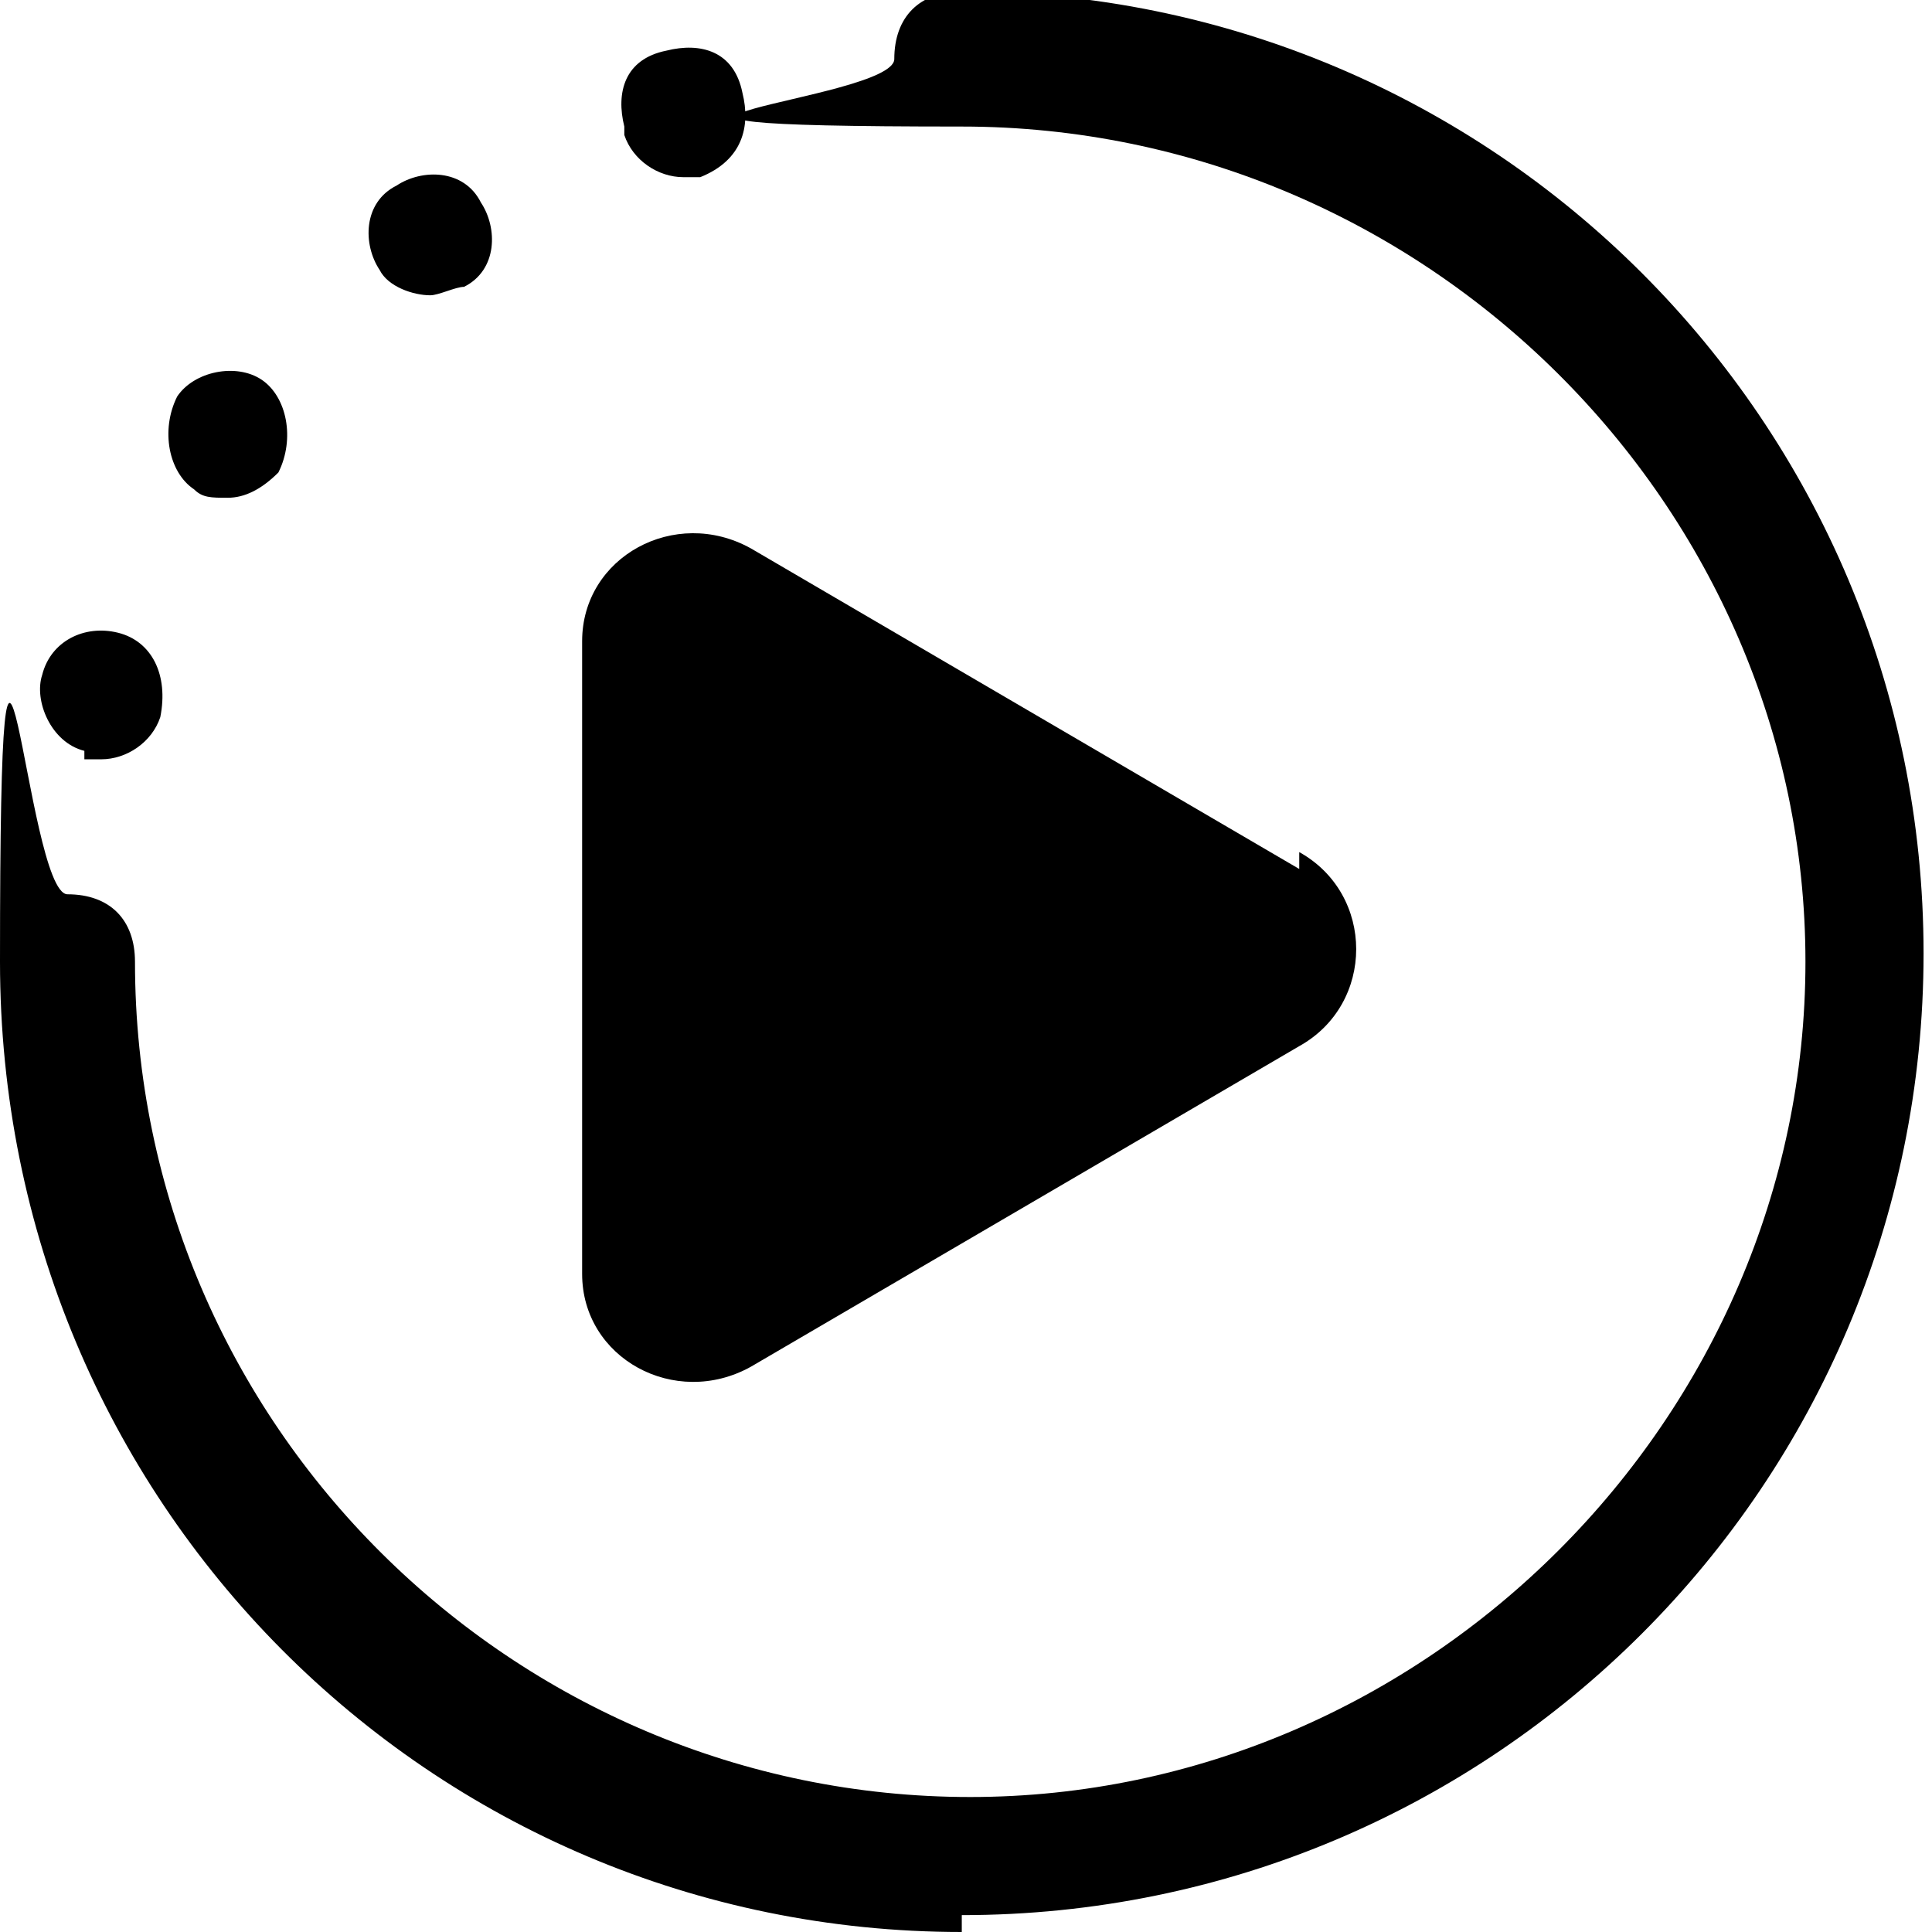
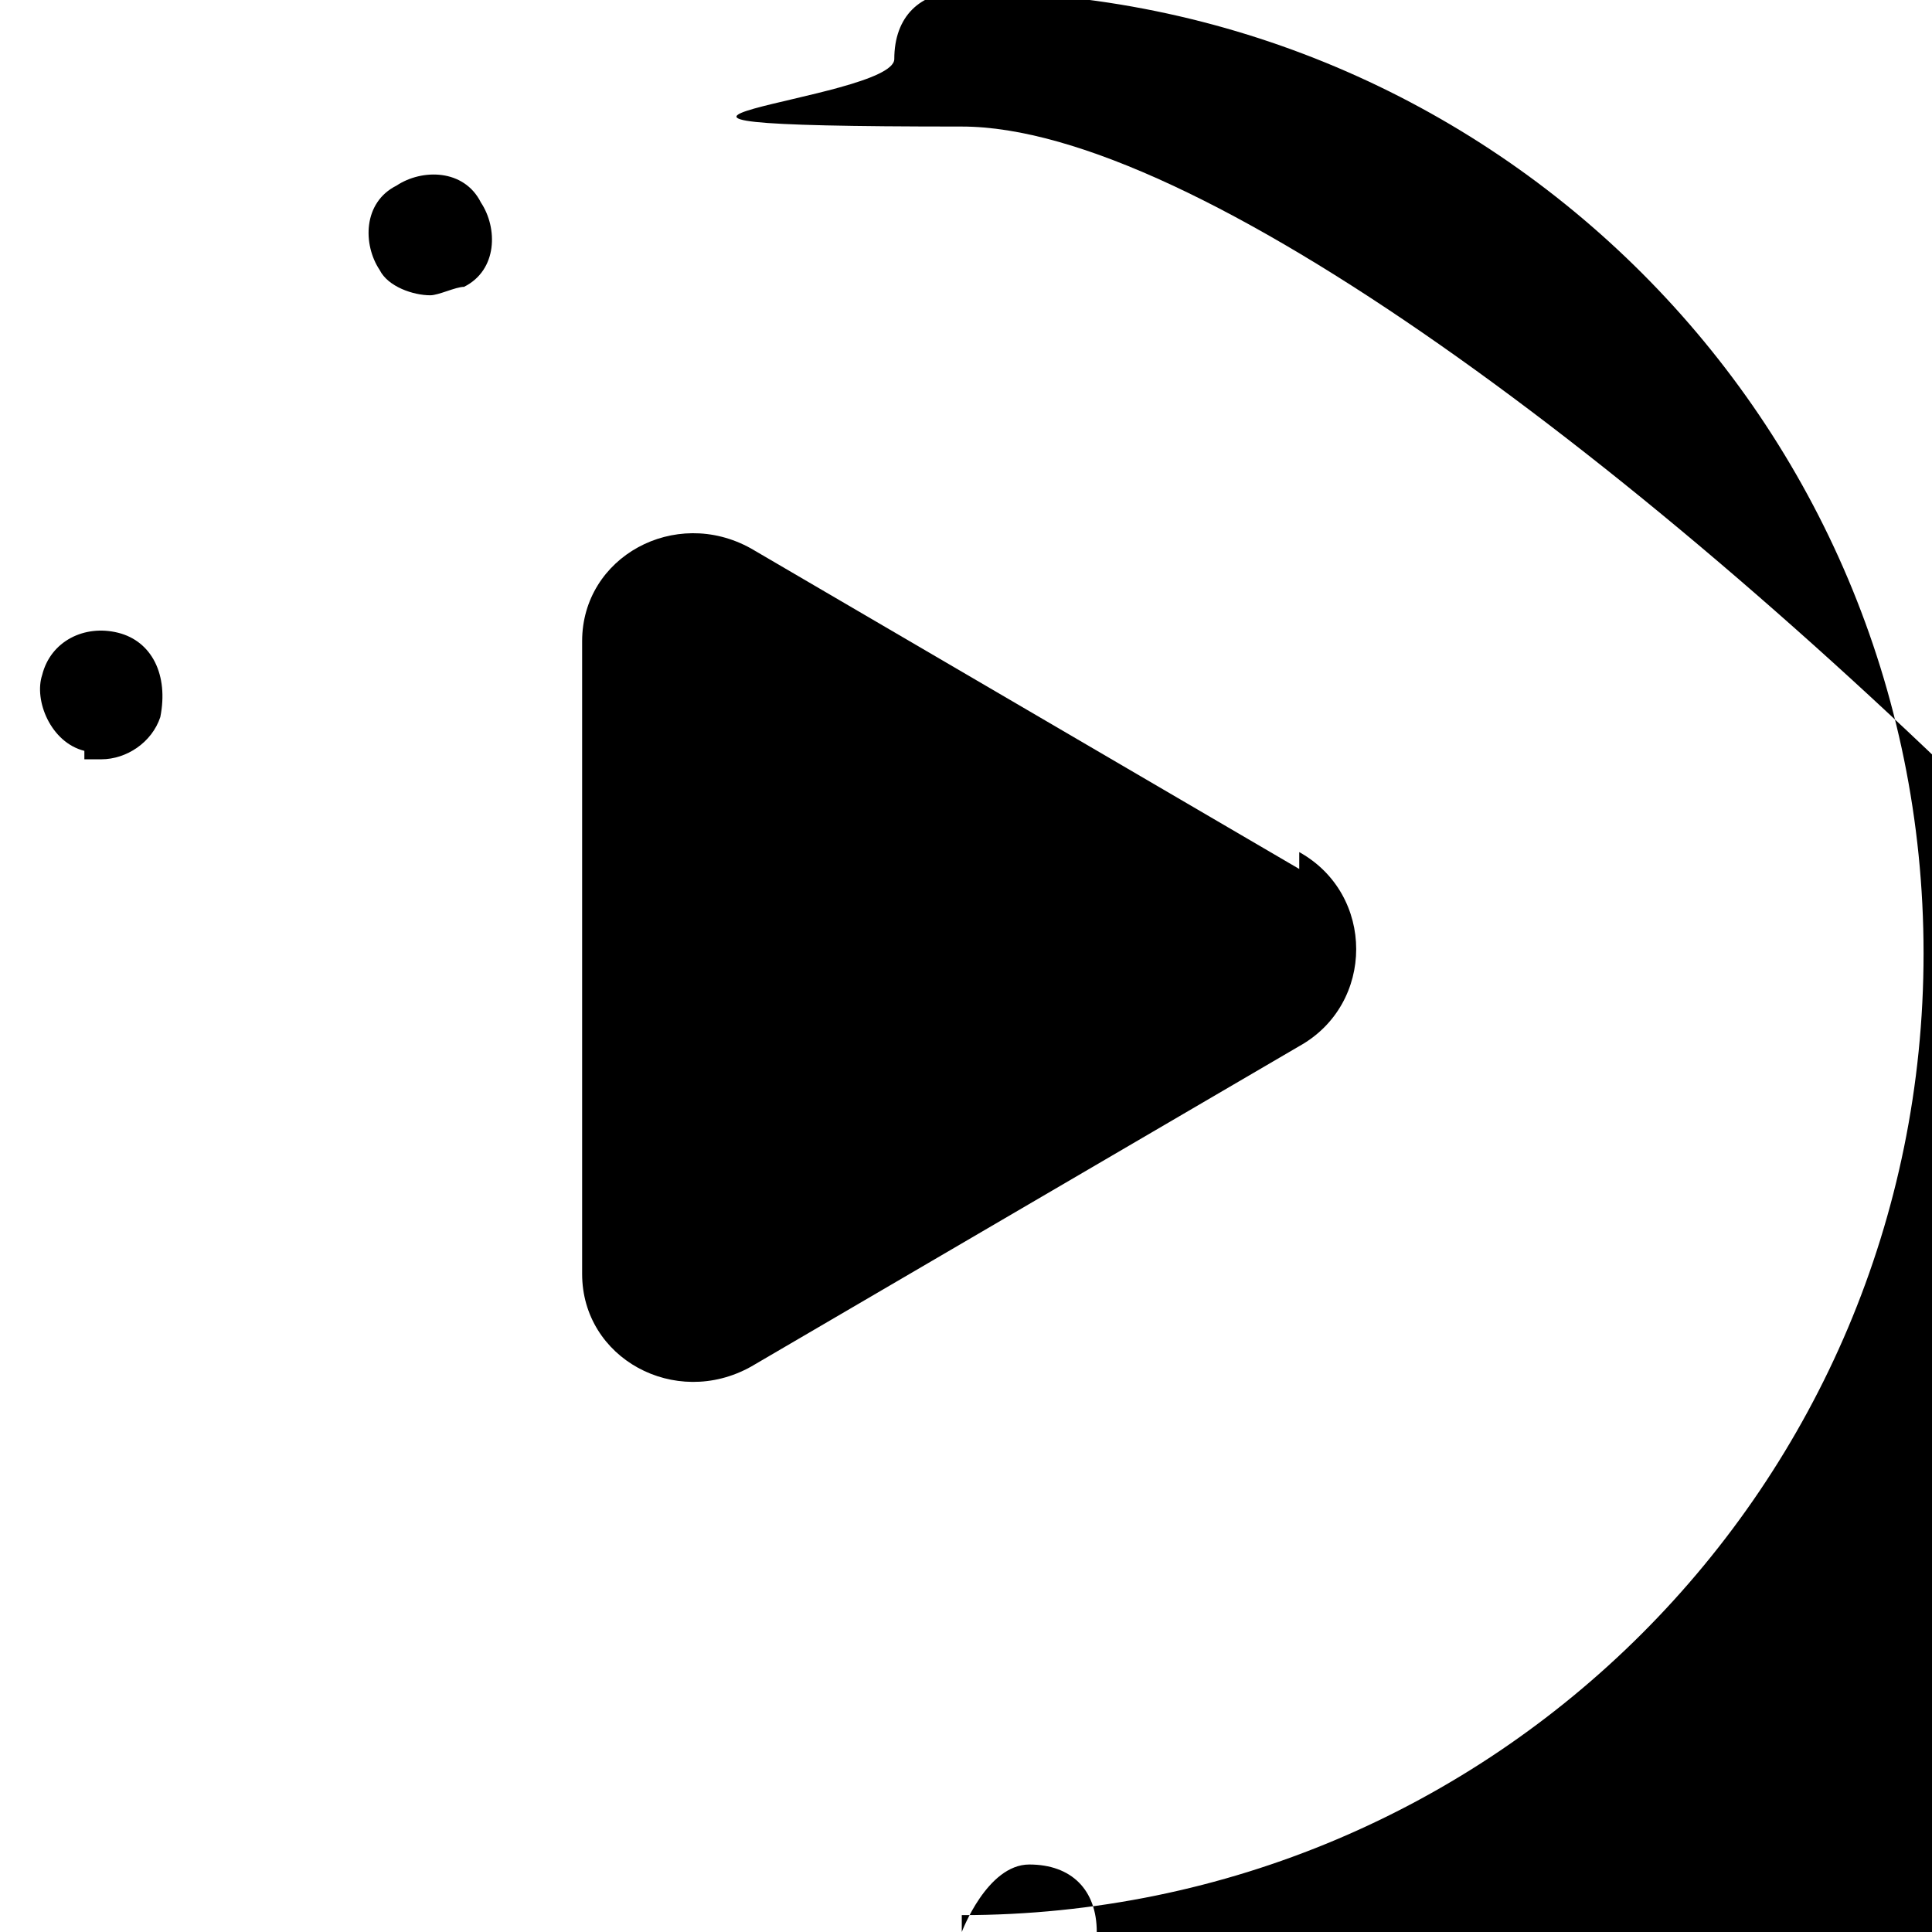
<svg xmlns="http://www.w3.org/2000/svg" id="_圖層_1" data-name="圖層 1" version="1.1" viewBox="0 0 22.9 22.9">
  <defs>
    <style>
      .cls-1 {
        fill: none;
      }

      .cls-1, .cls-2 {
        stroke-width: 0px;
      }

      .cls-2 {
        fill: #000;
      }
    </style>
    <clipPath id="clippath">
      <rect class="cls-1" x="-959.6" y="-782" width="1920" height="145" />
    </clipPath>
    <clipPath id="clippath-2">
      <rect class="cls-1" x="-800.6" y="-462" width="1120" height="670" />
    </clipPath>
  </defs>
  <g id="_電腦" data-name=" 電腦">
    <g>
      <path class="cls-2" d="M1,8.9c-.4-.1-.6-.6-.5-.9h0c.1-.4.5-.6.9-.5h0c.4.1.6.5.5,1h0c-.1.3-.4.5-.7.5h0c0,0-.1,0-.2,0Z" />
-       <path class="cls-2" d="M2.3,5.8c-.3-.2-.4-.7-.2-1.1h0c.2-.3.7-.4,1-.2h0c.3.2.4.7.2,1.1h0c-.2.2-.4.3-.6.3h0c-.2,0-.3,0-.4-.1Z" />
      <path class="cls-2" d="M4.5,3.2c-.2-.3-.2-.8.2-1h0c.3-.2.8-.2,1,.2h0c.2.3.2.8-.2,1h0c-.1,0-.3.1-.4.1h0c-.2,0-.5-.1-.6-.3h0Z" />
-       <path class="cls-2" d="M7.4,1.5c-.1-.4,0-.8.5-.9h0c.4-.1.8,0,.9.5h0c.1.4,0,.8-.5,1h0c0,0-.2,0-.2,0h0c-.3,0-.6-.2-.7-.5h0Z" />
-       <path class="cls-2" d="M11.4,22.9C5.1,22.9,0,17.8,0,11.4s.3-.8.8-.8.8.3.8.8c0,5.5,4.5,9.9,9.9,9.9s9.9-4.5,9.9-9.9S16.9,1.5,11.4,1.5s-.8-.3-.8-.8.3-.8.8-.8c6.3,0,11.4,5.1,11.4,11.4s-5.1,11.4-11.4,11.4Z" />
+       <path class="cls-2" d="M11.4,22.9s.3-.8.8-.8.8.3.8.8c0,5.5,4.5,9.9,9.9,9.9s9.9-4.5,9.9-9.9S16.9,1.5,11.4,1.5s-.8-.3-.8-.8.3-.8.8-.8c6.3,0,11.4,5.1,11.4,11.4s-5.1,11.4-11.4,11.4Z" />
      <path class="cls-2" d="M15.4,10.3l-6.5-3.8c-.9-.5-2,.1-2,1.1v7.5c0,1,1.1,1.6,2,1.1l6.5-3.8c.9-.5.9-1.8,0-2.3h0Z" />
    </g>
  </g>
</svg>